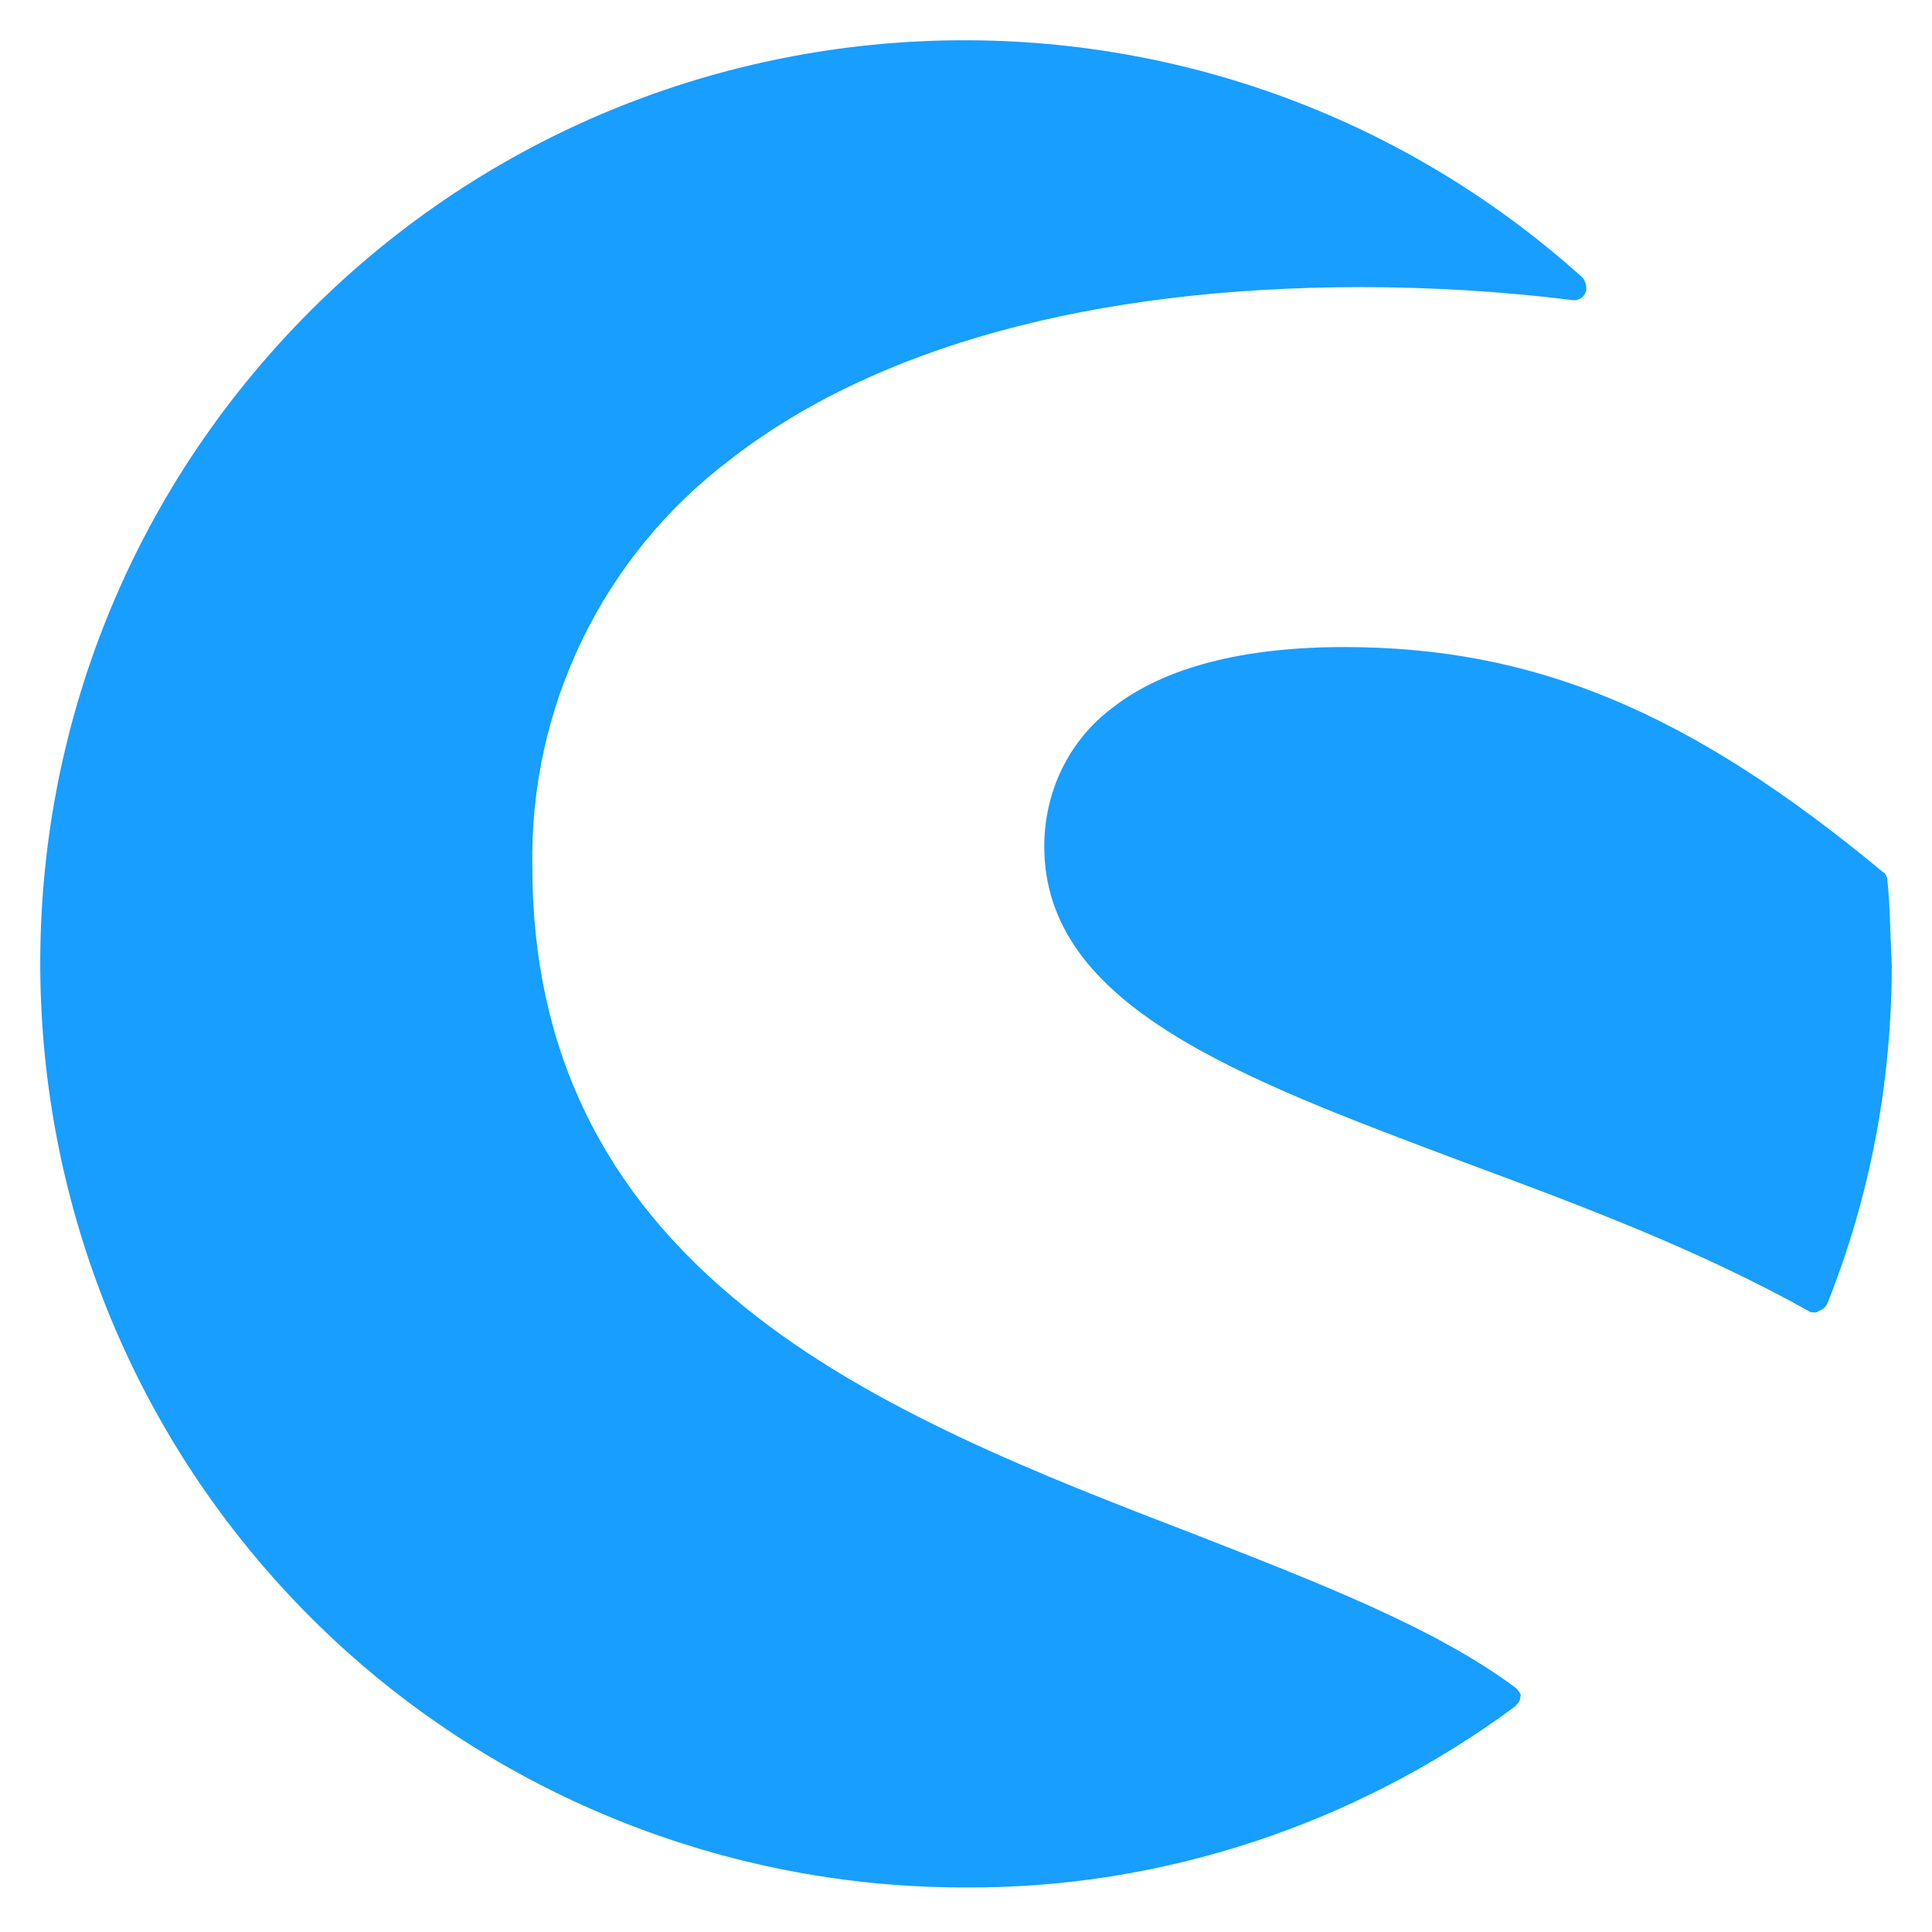
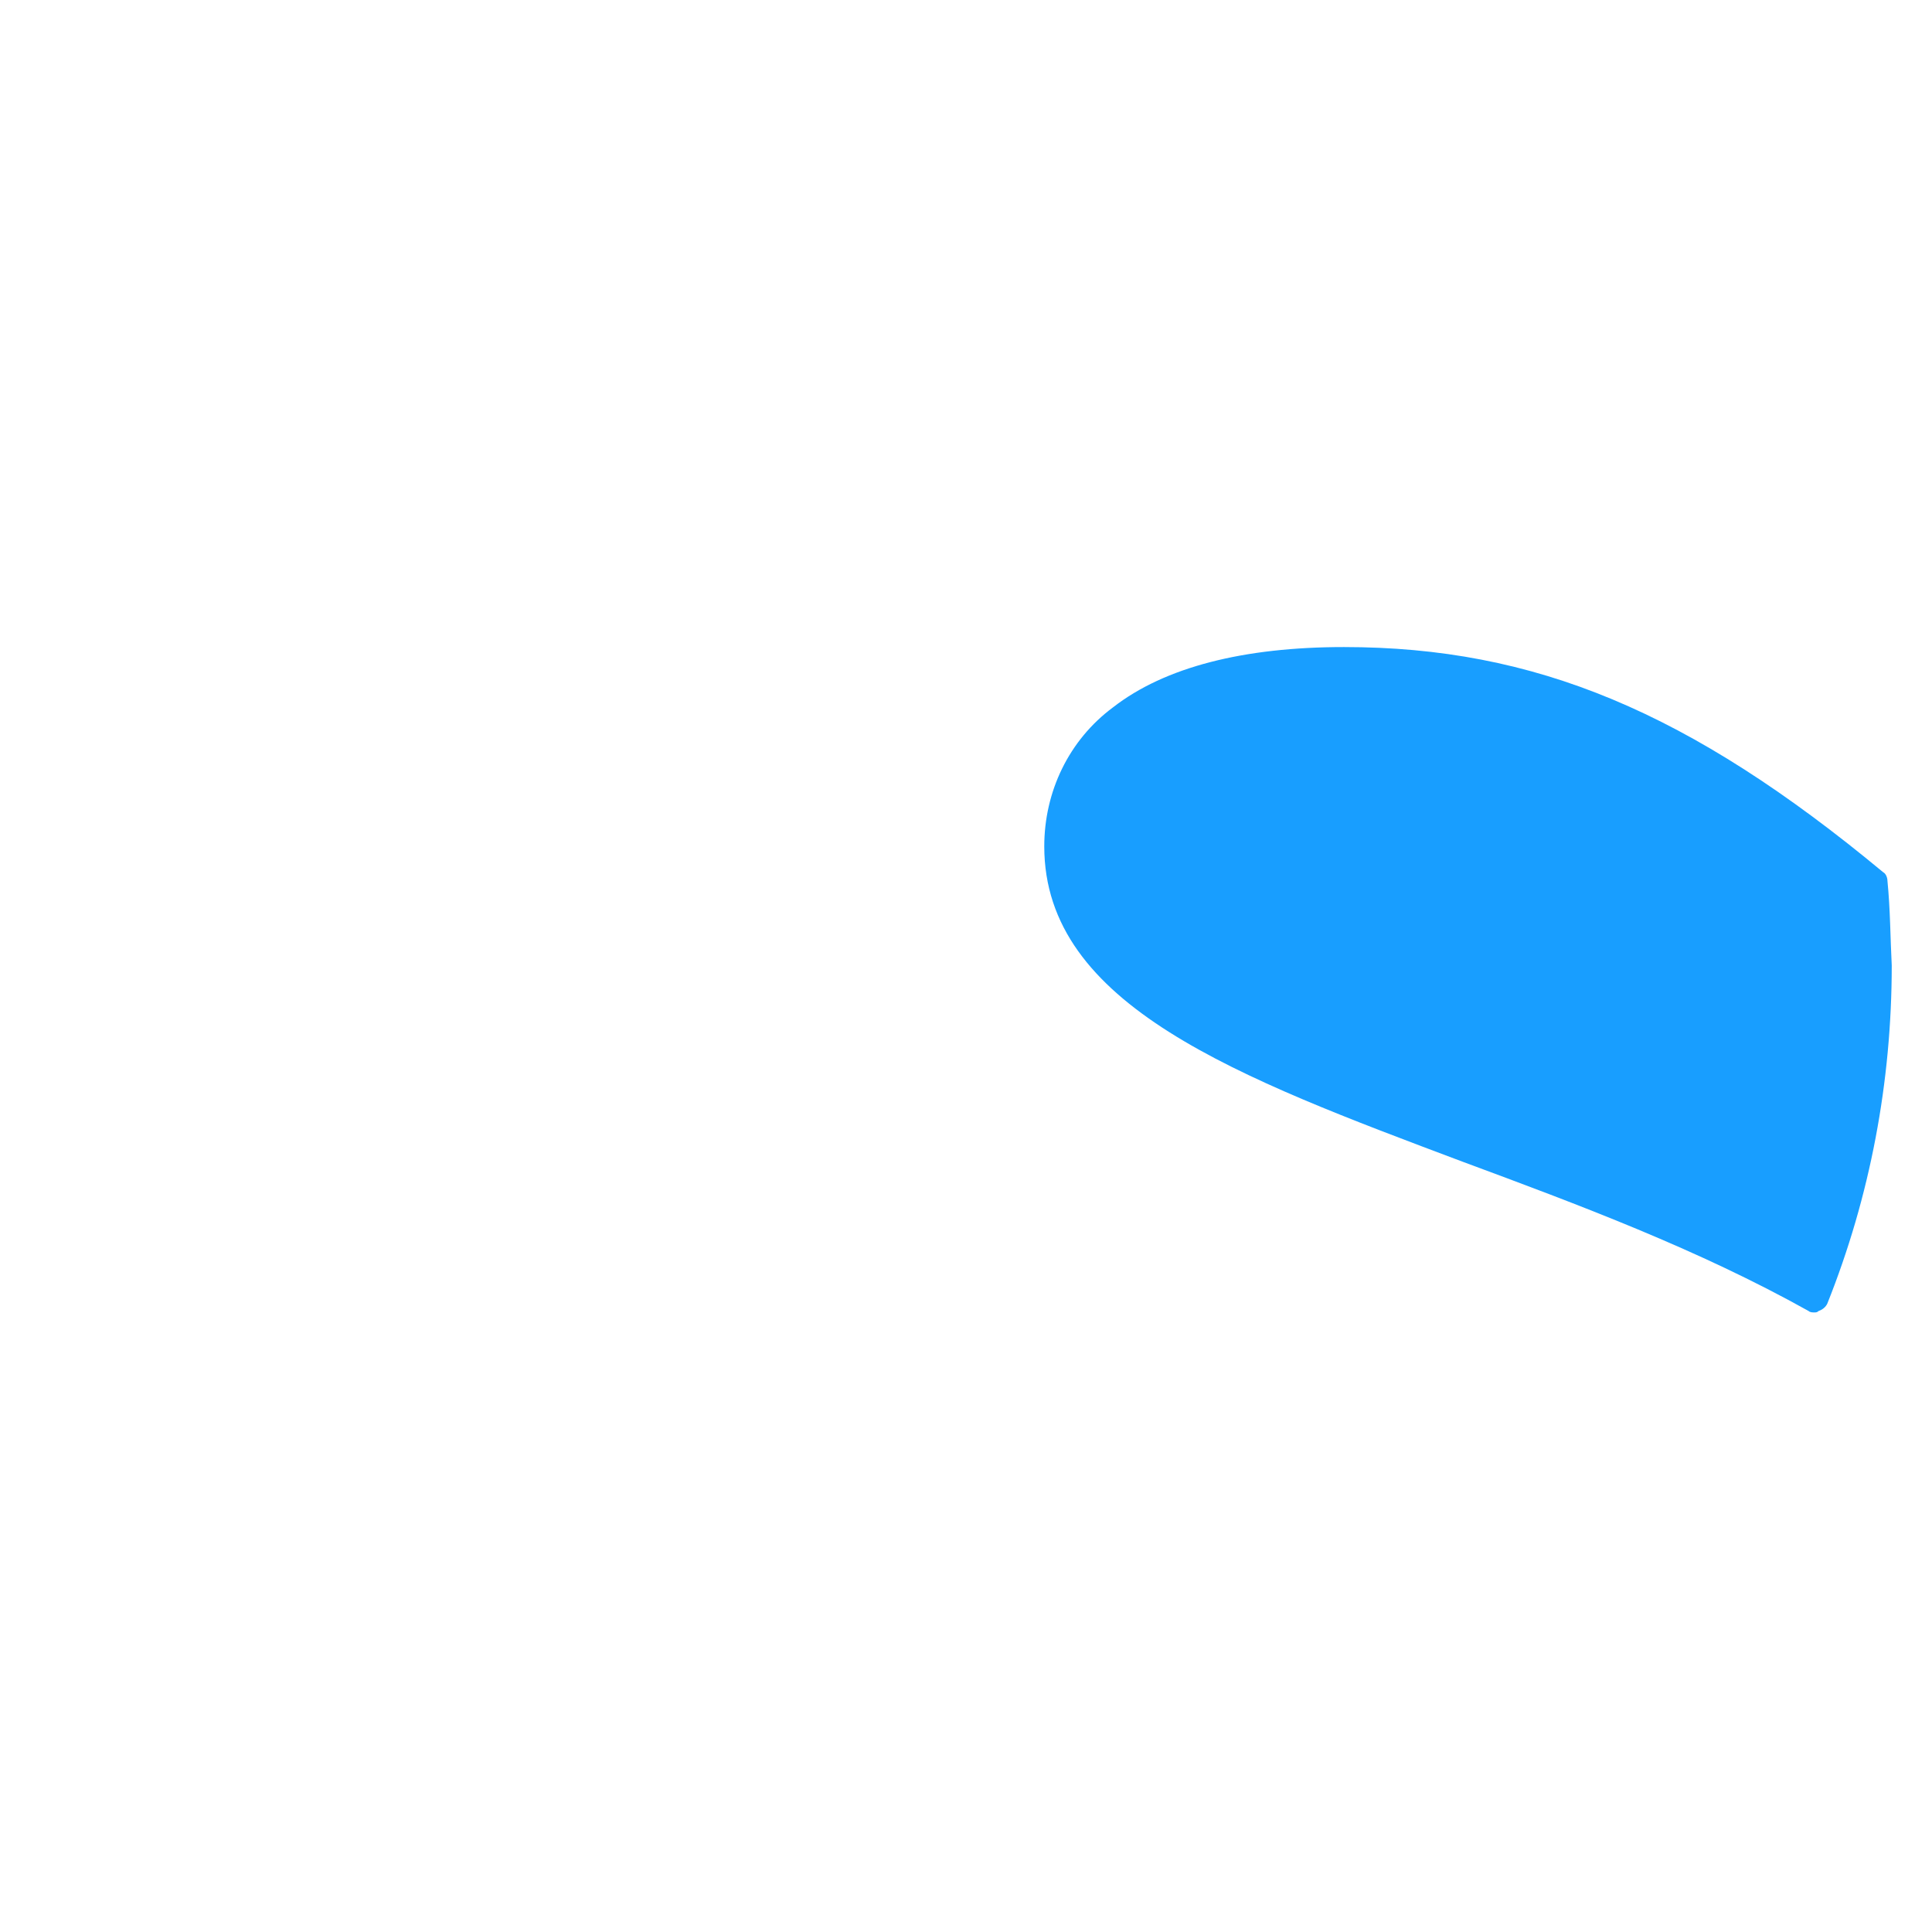
<svg xmlns="http://www.w3.org/2000/svg" width="192" height="192" viewBox="0 0 192 192" fill="none">
-   <path d="M150.663 167.764C142.682 161.779 130.854 157.219 118.456 152.374C103.635 146.673 86.677 140.118 74.136 130C59.886 118.6 52.903 104.206 52.903 86.108C52.618 70.29 59.886 55.326 72.426 45.779C86.82 34.52 108.481 28.535 135.272 28.535C142.255 28.535 149.38 28.963 156.22 29.818C156.933 29.96 157.646 29.39 157.646 28.678C157.646 28.25 157.503 27.823 157.218 27.538C119.454 -6.379 61.453 -3.244 27.537 34.378C-6.38 72 -3.245 130.143 34.377 164.059C51.193 179.165 73.139 187.573 95.797 187.573C115.463 187.715 134.702 181.303 150.52 169.617C150.805 169.332 151.09 169.047 151.09 168.62C151.233 168.477 150.948 168.05 150.663 167.764Z" fill="#189EFF" />
-   <path d="M187.572 87.533C187.572 87.248 187.429 86.82 187.144 86.678C167.906 70.717 152.515 64.304 133.562 64.304C123.586 64.304 115.748 66.299 110.618 70.29C106.2 73.567 103.778 78.698 103.778 84.113C103.778 99.931 123.016 107.057 145.39 115.464C156.933 119.74 168.761 124.157 179.734 130.285C179.876 130.428 180.161 130.428 180.304 130.428C180.446 130.428 180.589 130.428 180.732 130.285C181.159 130.143 181.444 129.858 181.587 129.573C185.862 118.885 187.999 107.484 187.999 95.941C187.857 93.233 187.857 90.383 187.572 87.533Z" fill="#189EFF" />
+   <path d="M187.572 87.533C187.572 87.248 187.429 86.82 187.144 86.678C167.906 70.717 152.515 64.304 133.562 64.304C123.586 64.304 115.748 66.299 110.618 70.29C106.2 73.567 103.778 78.698 103.778 84.113C103.778 99.931 123.016 107.057 145.39 115.464C156.933 119.74 168.761 124.157 179.734 130.285C179.876 130.428 180.161 130.428 180.304 130.428C180.446 130.428 180.589 130.428 180.732 130.285C181.159 130.143 181.444 129.858 181.587 129.573C185.862 118.885 187.999 107.484 187.999 95.941C187.857 93.233 187.857 90.383 187.572 87.533" fill="#189EFF" />
</svg>